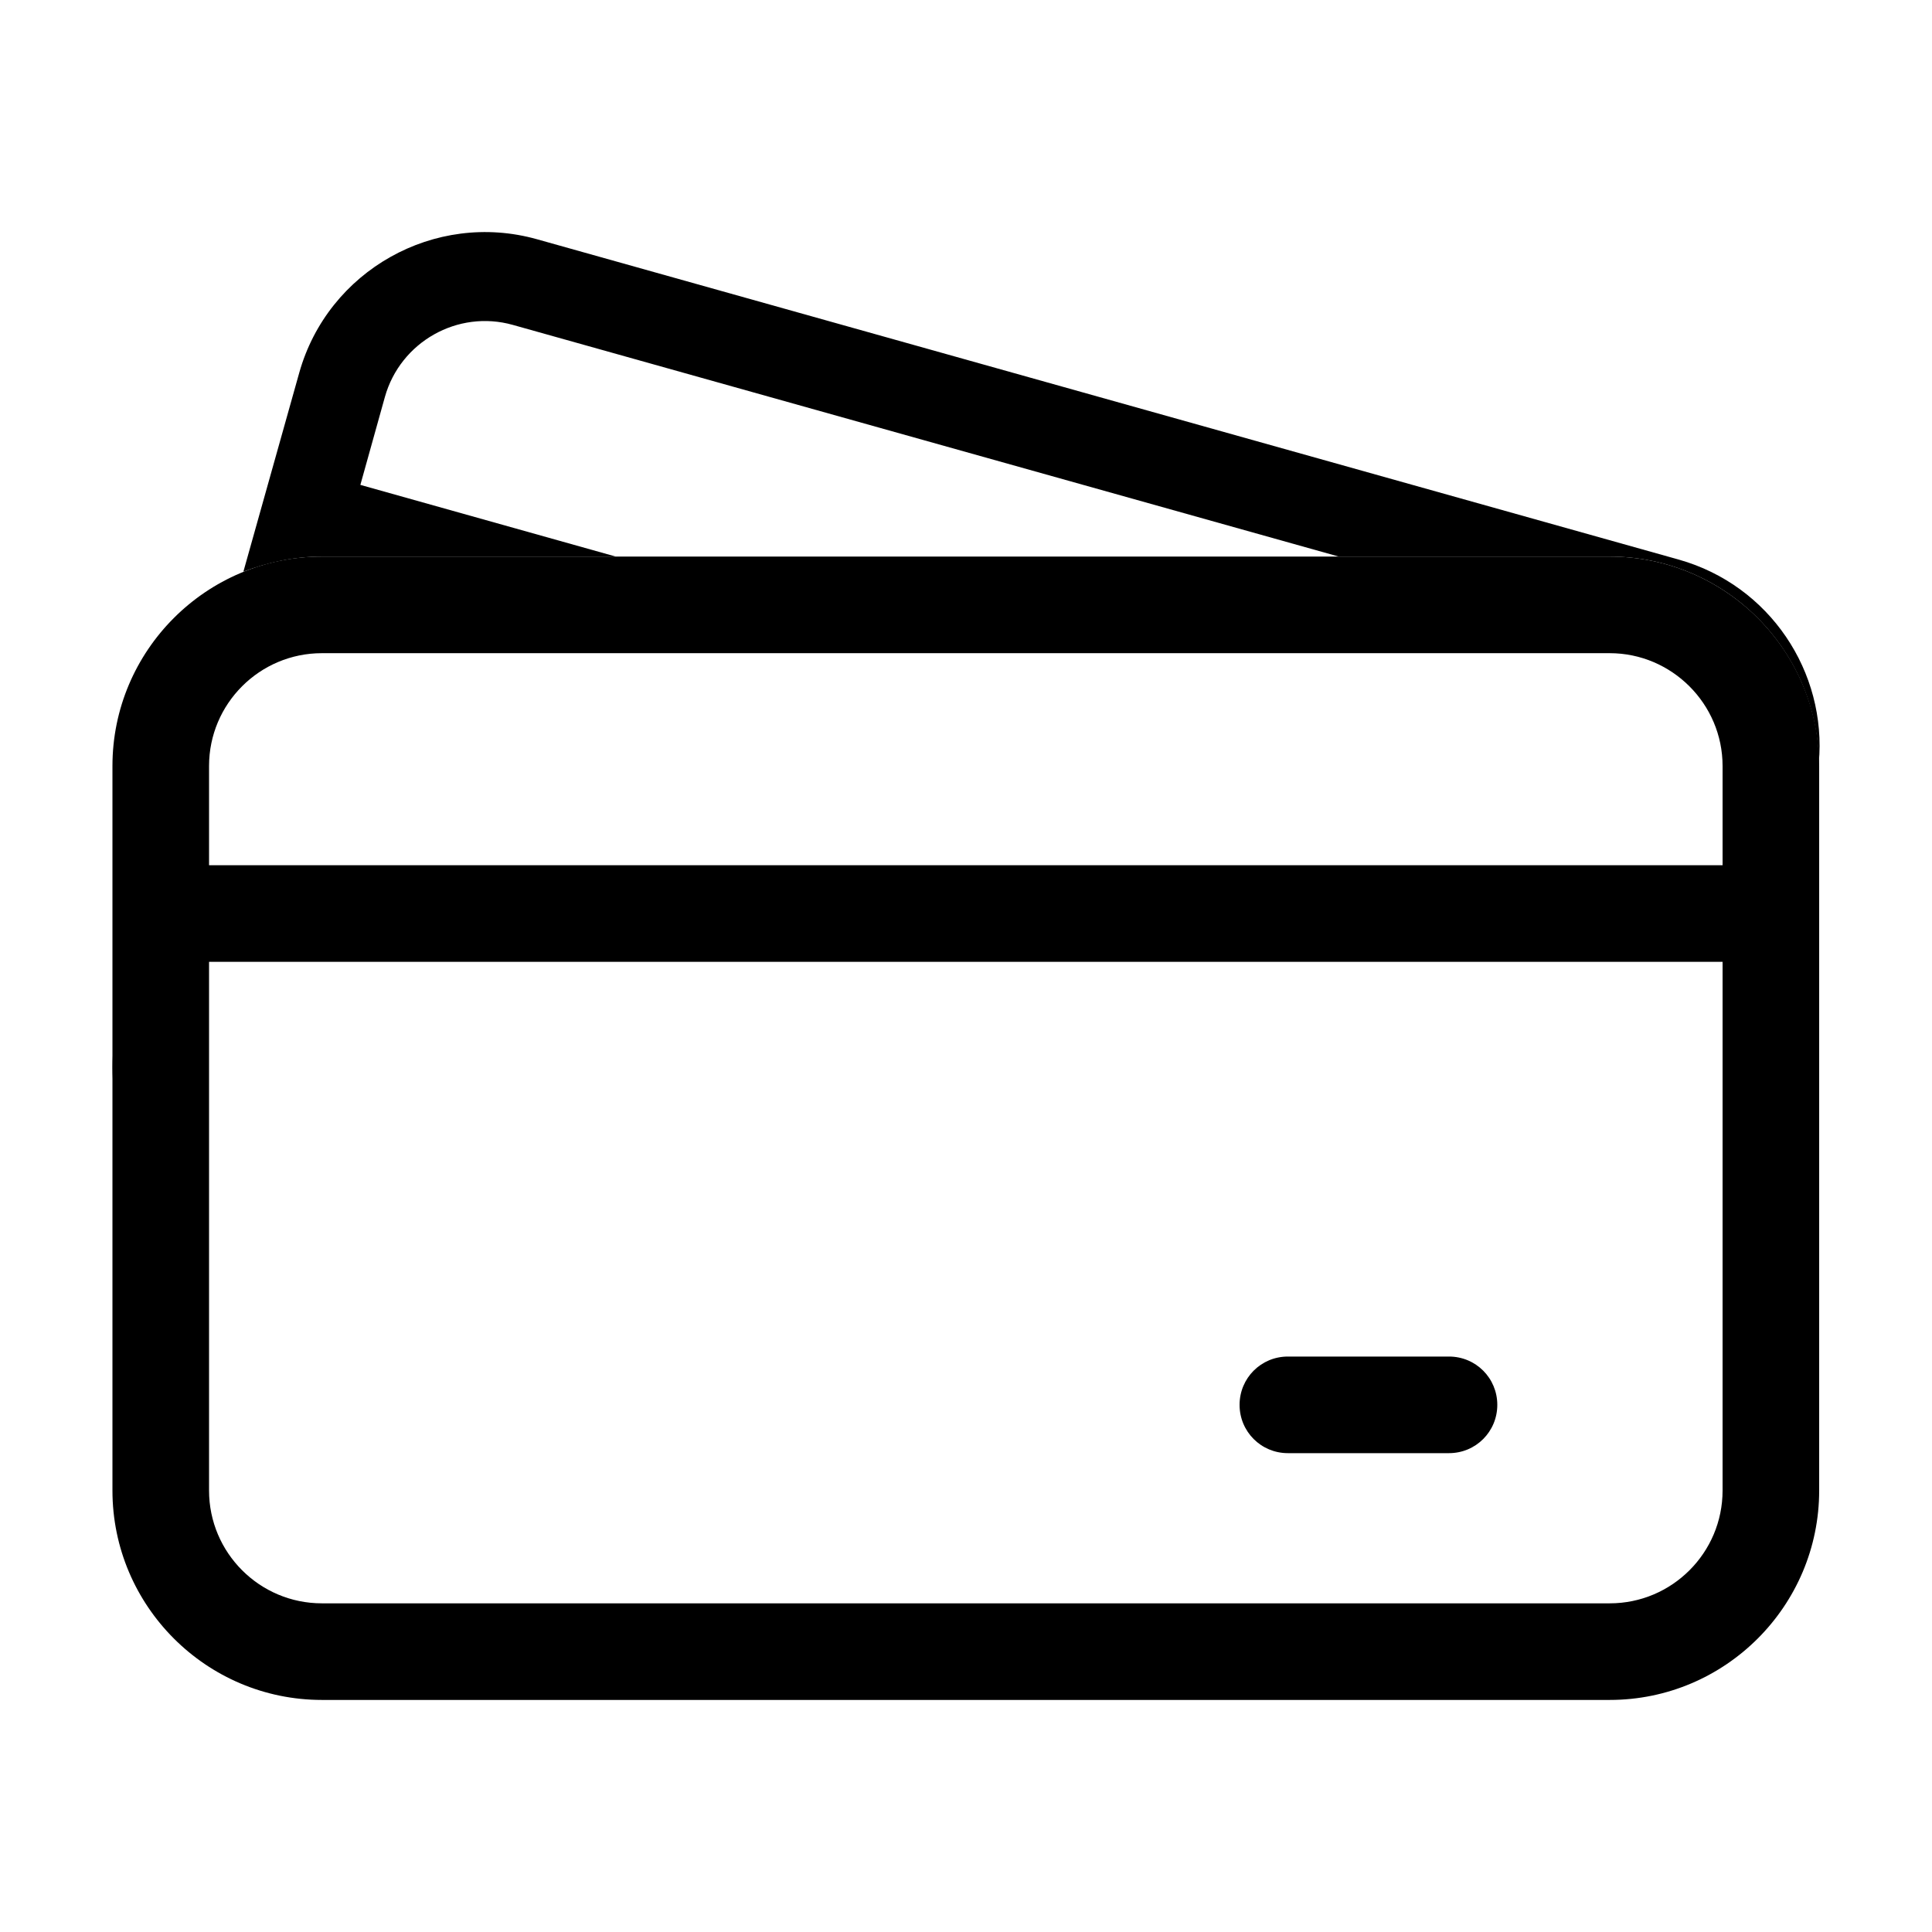
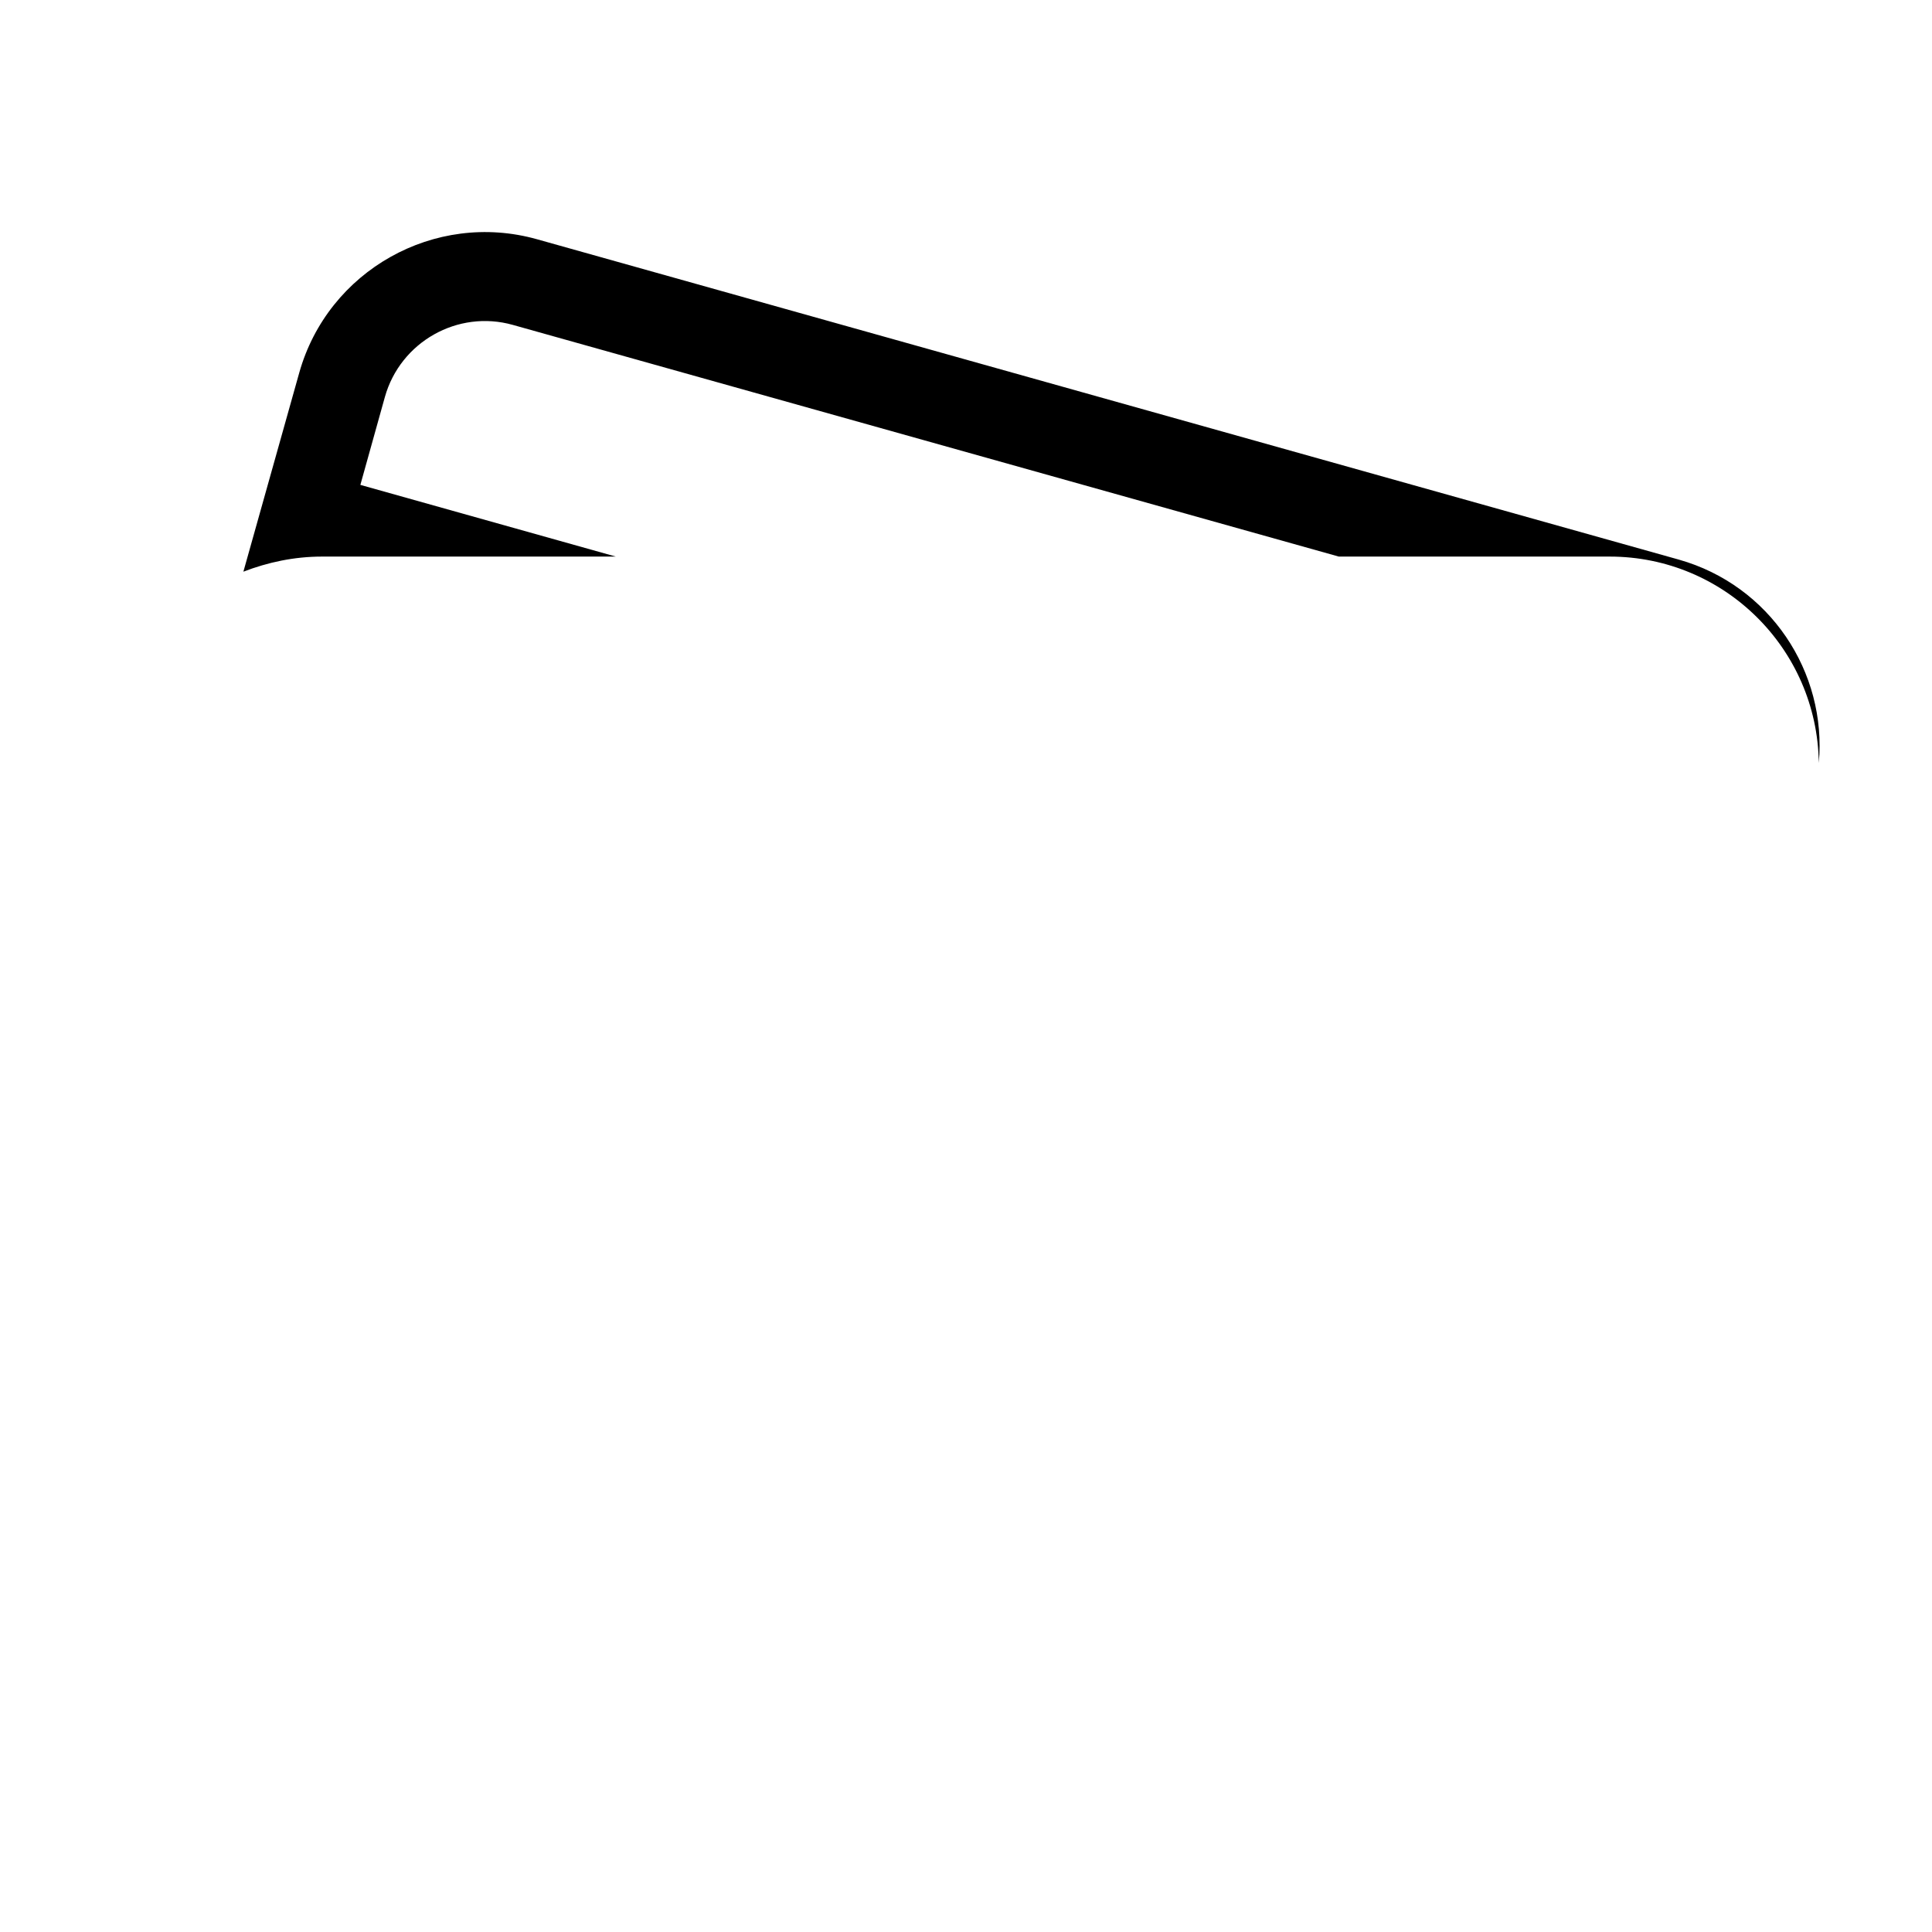
<svg xmlns="http://www.w3.org/2000/svg" version="1.1" id="Layer_1_copy" x="0px" y="0px" viewBox="0 0 512 512" style="enable-background:new 0 0 512 512;" xml:space="preserve">
  <g>
-     <path d="M426.6,147.5H85.3c-30.6,0-55.5,24.9-55.5,55.5v192c0,30.6,24.9,55.5,55.5,55.5h341.3c30.6,0,55.5-24.9,55.5-55.5V203   C482.1,172.4,457.2,147.5,426.6,147.5z M456.5,395c0,16.5-13.4,29.9-29.9,29.9H85.3c-16.5,0-29.9-13.4-29.9-29.9V254.9h401.1V395z    M456.5,229.3H55.4V203c0-16.5,13.4-29.9,29.9-29.9h341.3c16.4,0,29.9,13.4,29.9,29.9V229.3z M328.5,372.3   c0-7.1,5.7-12.8,12.8-12.8h42.7c7.1,0,12.8,5.7,12.8,12.8c0,7.1-5.7,12.8-12.8,12.8h-42.7C334.2,385.1,328.5,379.4,328.5,372.3z" />
    <g>
      <path d="M85.3,147.5h77.9l-67.7-19l6.5-23.3c4.1-14.6,19.3-23.2,33.9-19.1l218.9,61.4h71.8c30.3,0,55,24.4,55.4,54.7    c2.2-24.1-13-47.1-37.1-53.9L142.3,63.4c-27.1-7.6-55.4,8.3-63,35.4l-14.8,52.7C71,149,78,147.5,85.3,147.5z" />
-       <path d="M29.8,279.8c-0.1,2-0.1,4.1,0,6.1V279.8z" />
    </g>
  </g>
</svg>